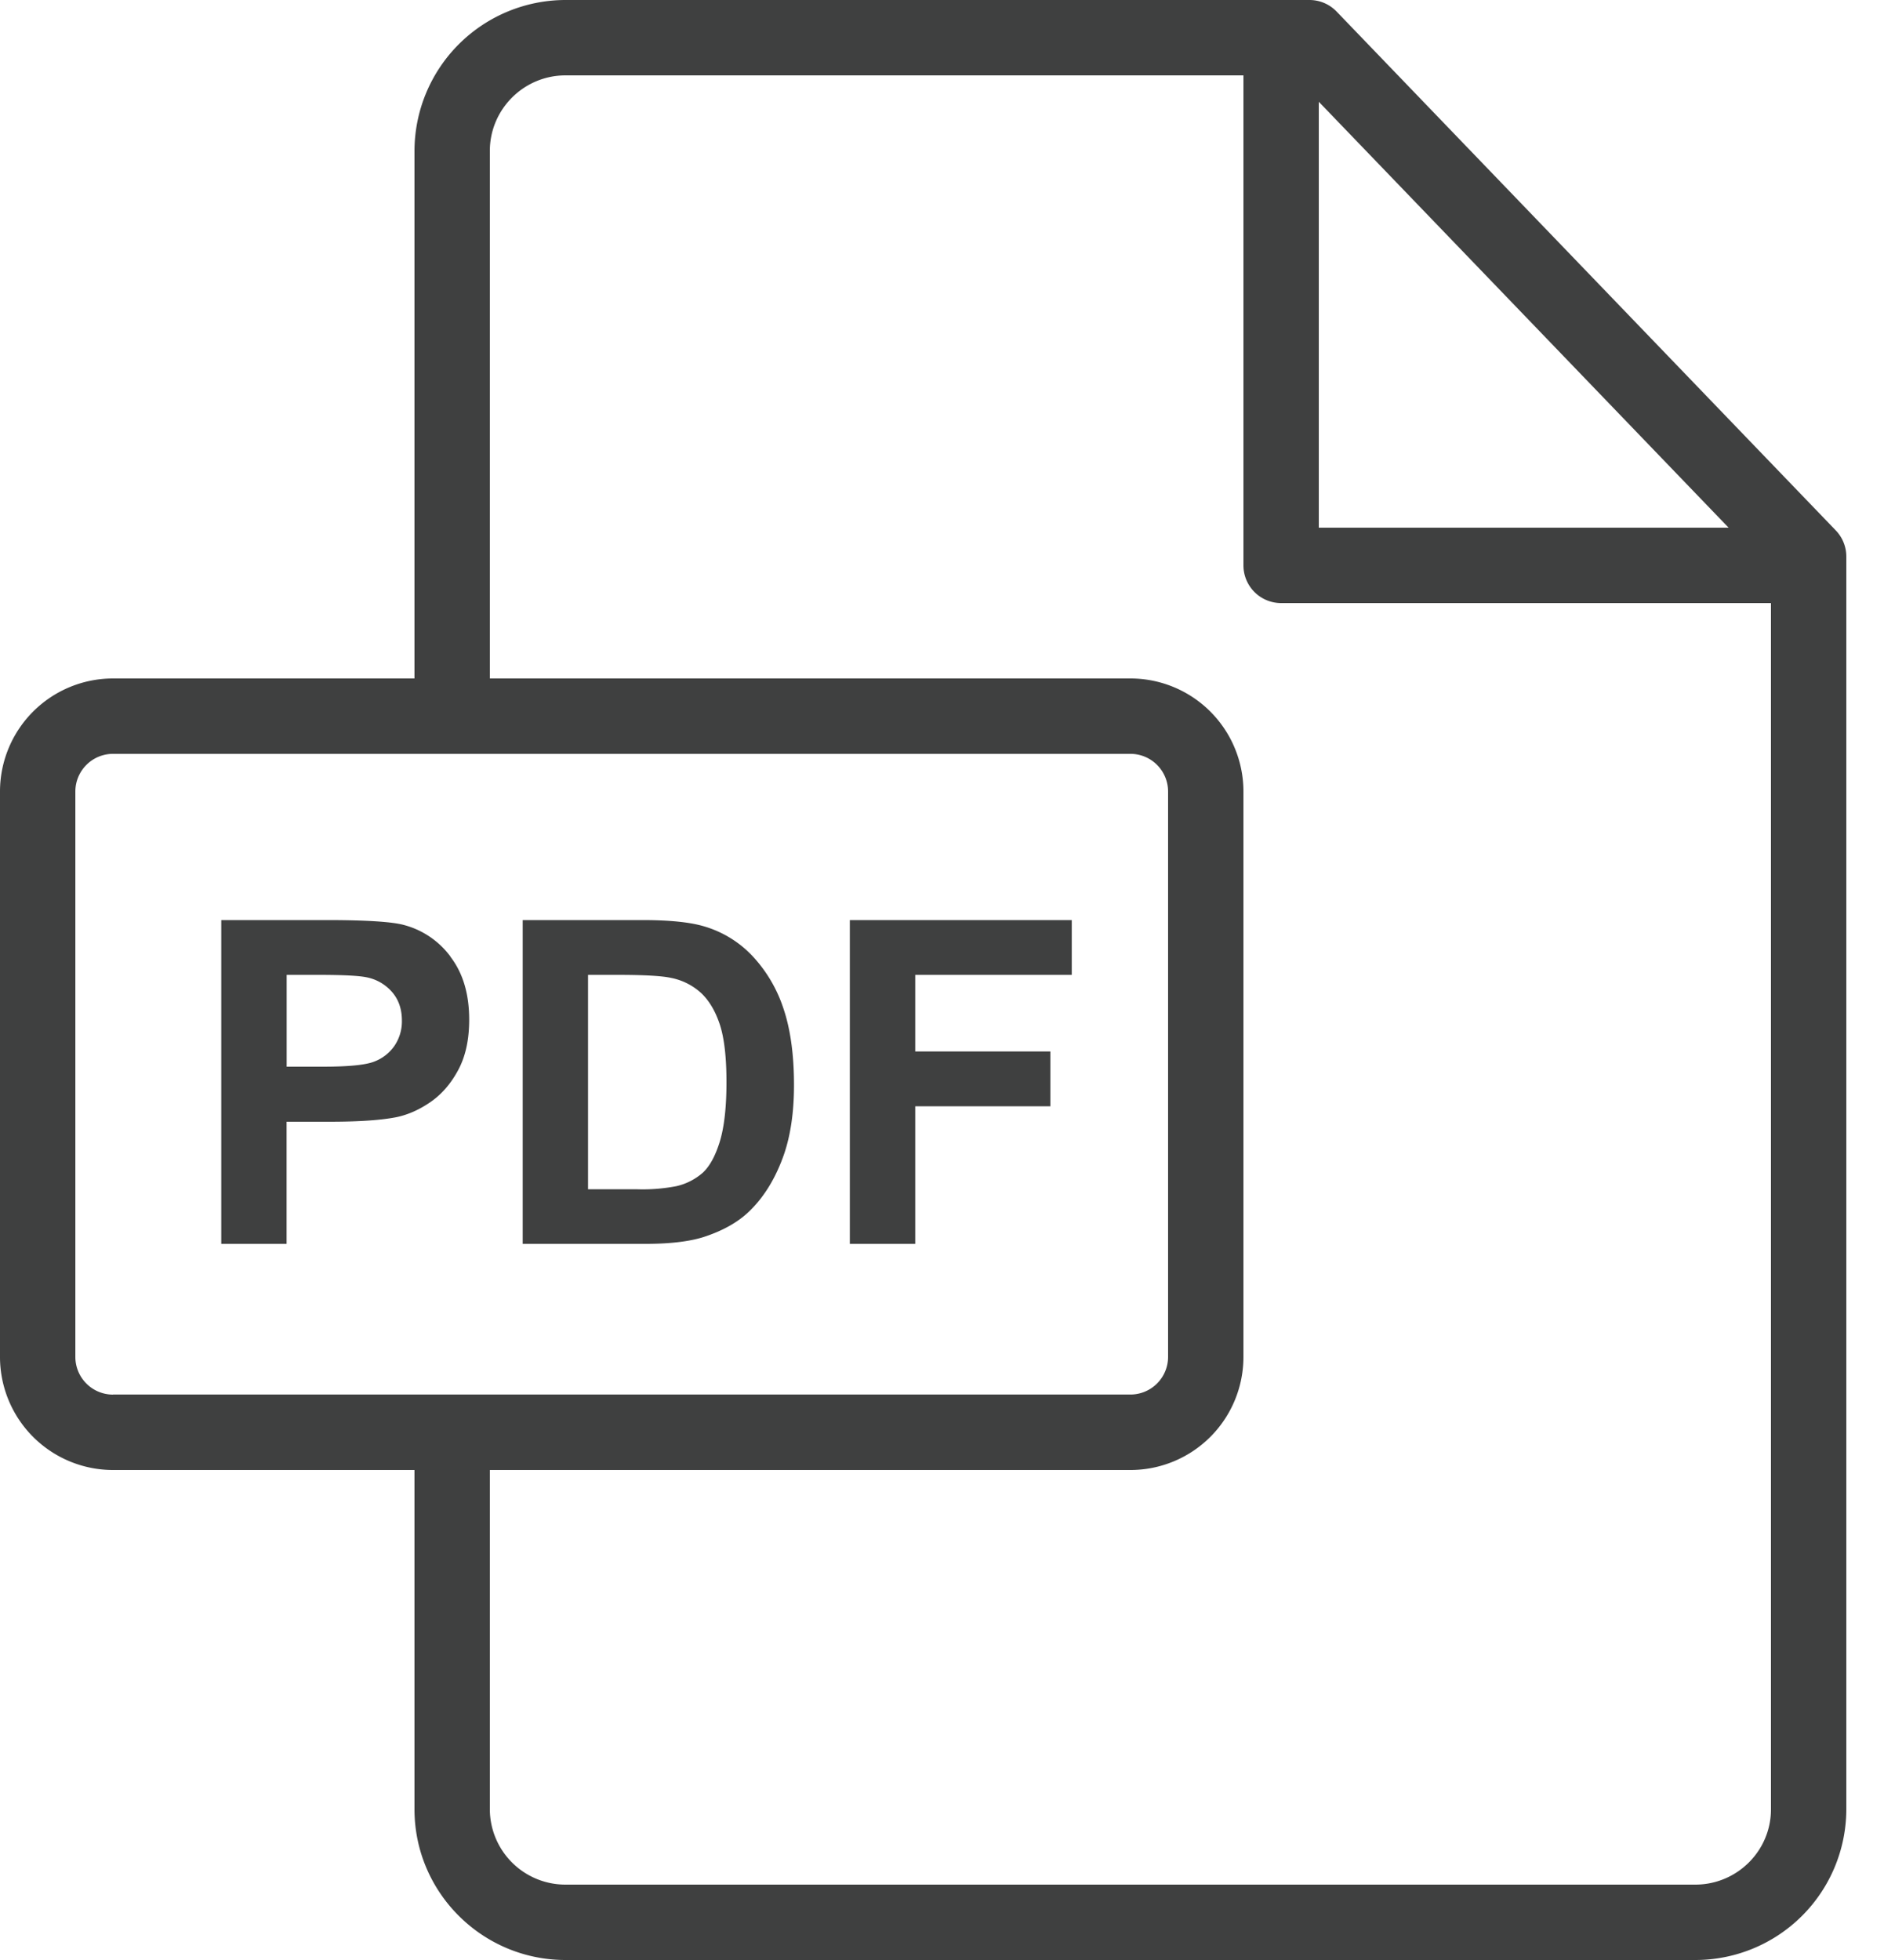
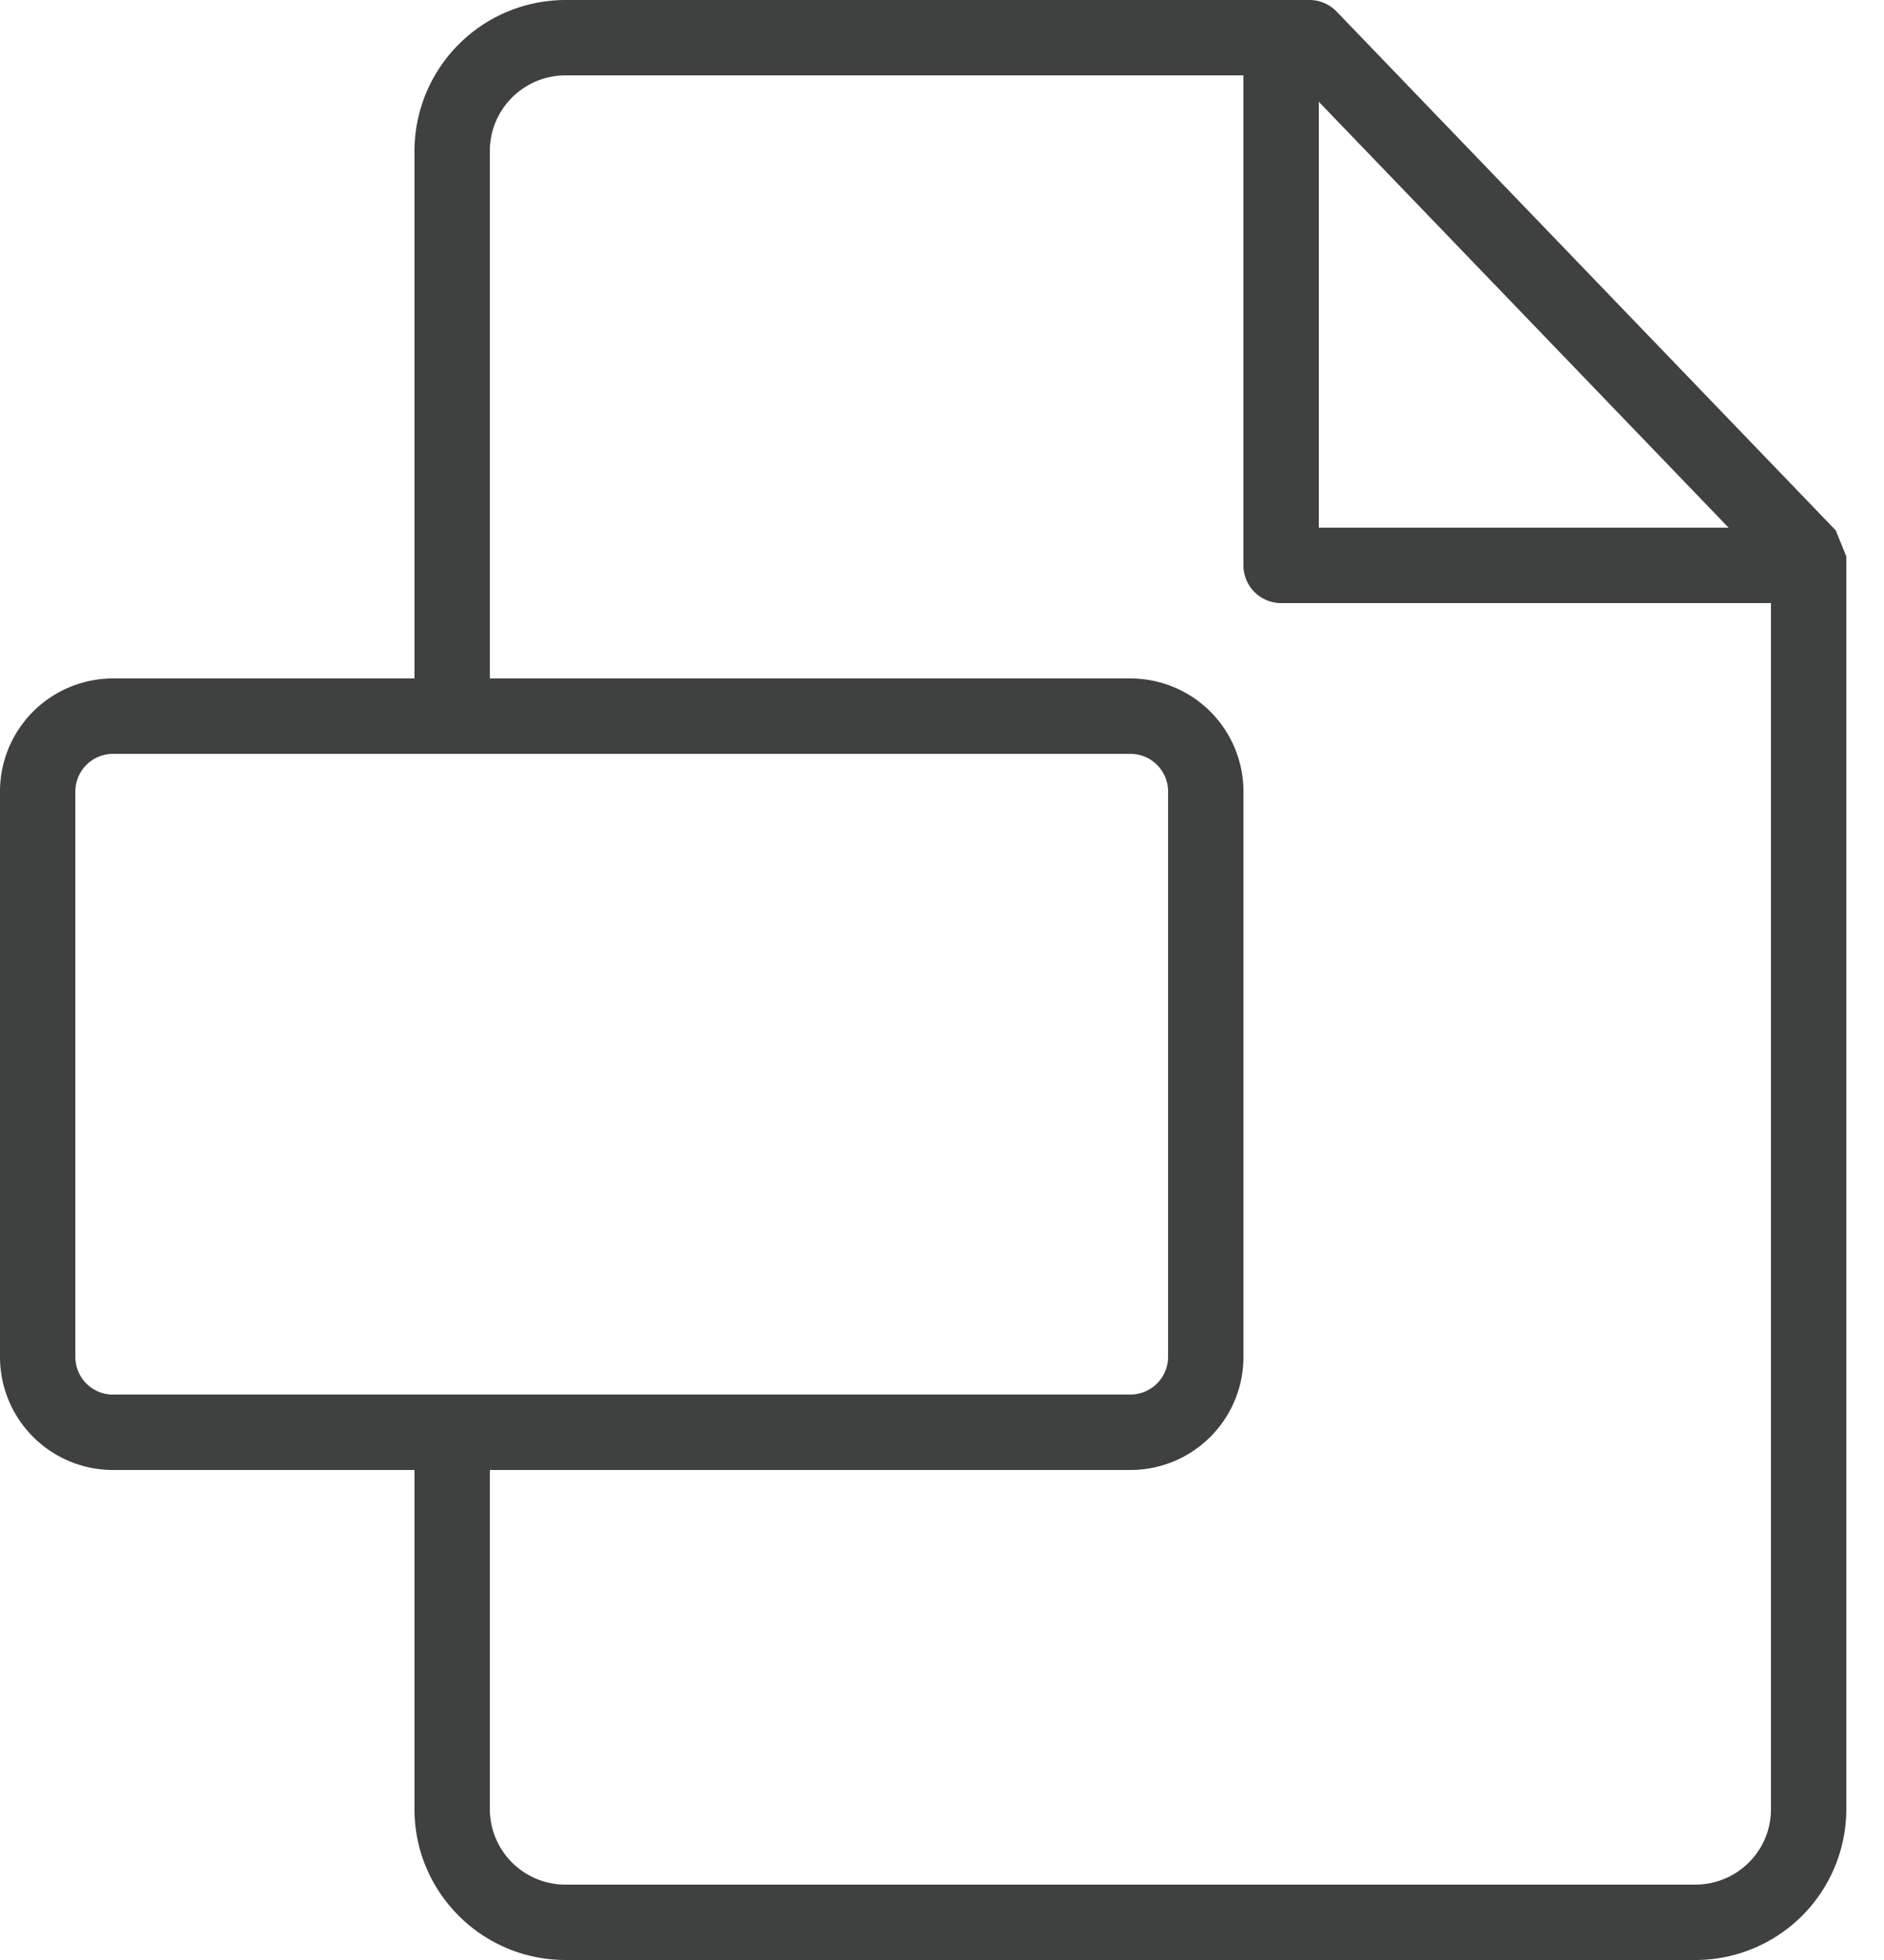
<svg xmlns="http://www.w3.org/2000/svg" width="25" height="26" viewBox="0 0 25 26">
  <title>Page 1</title>
  <g fill="#3f4040" fill-rule="evenodd">
-     <path d="M23.5 24.002c0 .55-.45.998-1.004.998H7.504A1.003 1.003 0 0 1 6.5 24v-4.5H15a1.5 1.5 0 0 0 1.5-1.499V10.5A1.5 1.5 0 0 0 15 9H6.5V2.003C6.5 1.45 6.95 1 7.504 1H16.5v6.5a.5.5 0 0 0 .5.5h6.5v16.002zM1.5 18.5a.5.5 0 0 1-.5-.499V10.5A.5.5 0 0 1 1.5 10H15a.5.5 0 0 1 .5.499V18a.5.5 0 0 1-.5.499H1.5zm16-17.15L22.938 7H17.5V1.35zm6.86 5.686L17.736.153a.5.5 0 0 0-.36-.153H7.504A2.006 2.006 0 0 0 5.5 2.003V9h-4A1.5 1.5 0 0 0 0 10.499V18A1.5 1.5 0 0 0 1.5 19.5h4V24c0 1.103.899 2 2.004 2h14.992a2.003 2.003 0 0 0 2.004-1.998V7.382a.5.5 0 0 0-.14-.346z" />
-     <path d="M5.235 13.872a.569.569 0 0 1-.271.211c-.115.045-.344.067-.686.067h-.474v-1.218h.419c.312 0 .52.01.624.029a.6.6 0 0 1 .348.19c.092.102.138.23.138.387a.577.577 0 0 1-.098.334m.743-1.182a1.126 1.126 0 0 0-.619-.42c-.16-.043-.503-.065-1.03-.065H2.936V16.5h.867v-1.62h.565c.393 0 .693-.02.9-.062.152-.033.302-.1.45-.203.147-.103.268-.244.364-.424.096-.18.144-.401.144-.665 0-.341-.083-.62-.25-.836M9.552 15.142c-.059.192-.135.33-.227.415a.8.8 0 0 1-.35.178 2.362 2.362 0 0 1-.525.041h-.647v-2.844h.39c.353 0 .59.013.711.04a.825.825 0 0 1 .402.203c.105.1.187.238.246.416.058.178.088.432.088.765 0 .332-.03.594-.088.786m.844-1.764a1.876 1.876 0 0 0-.41-.695 1.436 1.436 0 0 0-.648-.396c-.188-.055-.46-.082-.817-.082H6.936V16.5h1.631c.32 0 .577-.03.768-.09.256-.083.459-.197.61-.344.199-.193.352-.446.46-.758.087-.256.131-.56.131-.914 0-.403-.047-.741-.14-1.016M14.222 12.932v-.727h-2.945V16.5h.868v-1.825h1.793v-.727h-1.793v-1.016z" />
+     <path d="M23.5 24.002c0 .55-.45.998-1.004.998H7.504A1.003 1.003 0 0 1 6.5 24v-4.5H15a1.5 1.5 0 0 0 1.5-1.499V10.5A1.5 1.5 0 0 0 15 9H6.5V2.003C6.5 1.45 6.95 1 7.504 1H16.5v6.5a.5.5 0 0 0 .5.5h6.5v16.002zM1.5 18.5a.5.5 0 0 1-.5-.499V10.5A.5.5 0 0 1 1.5 10H15a.5.5 0 0 1 .5.499V18a.5.5 0 0 1-.5.499H1.5zm16-17.15L22.938 7H17.5V1.35zm6.86 5.686L17.736.153a.5.5 0 0 0-.36-.153H7.504A2.006 2.006 0 0 0 5.5 2.003V9h-4A1.5 1.5 0 0 0 0 10.499V18A1.5 1.5 0 0 0 1.5 19.5h4V24c0 1.103.899 2 2.004 2h14.992a2.003 2.003 0 0 0 2.004-1.998V7.382z" />
  </g>
</svg>